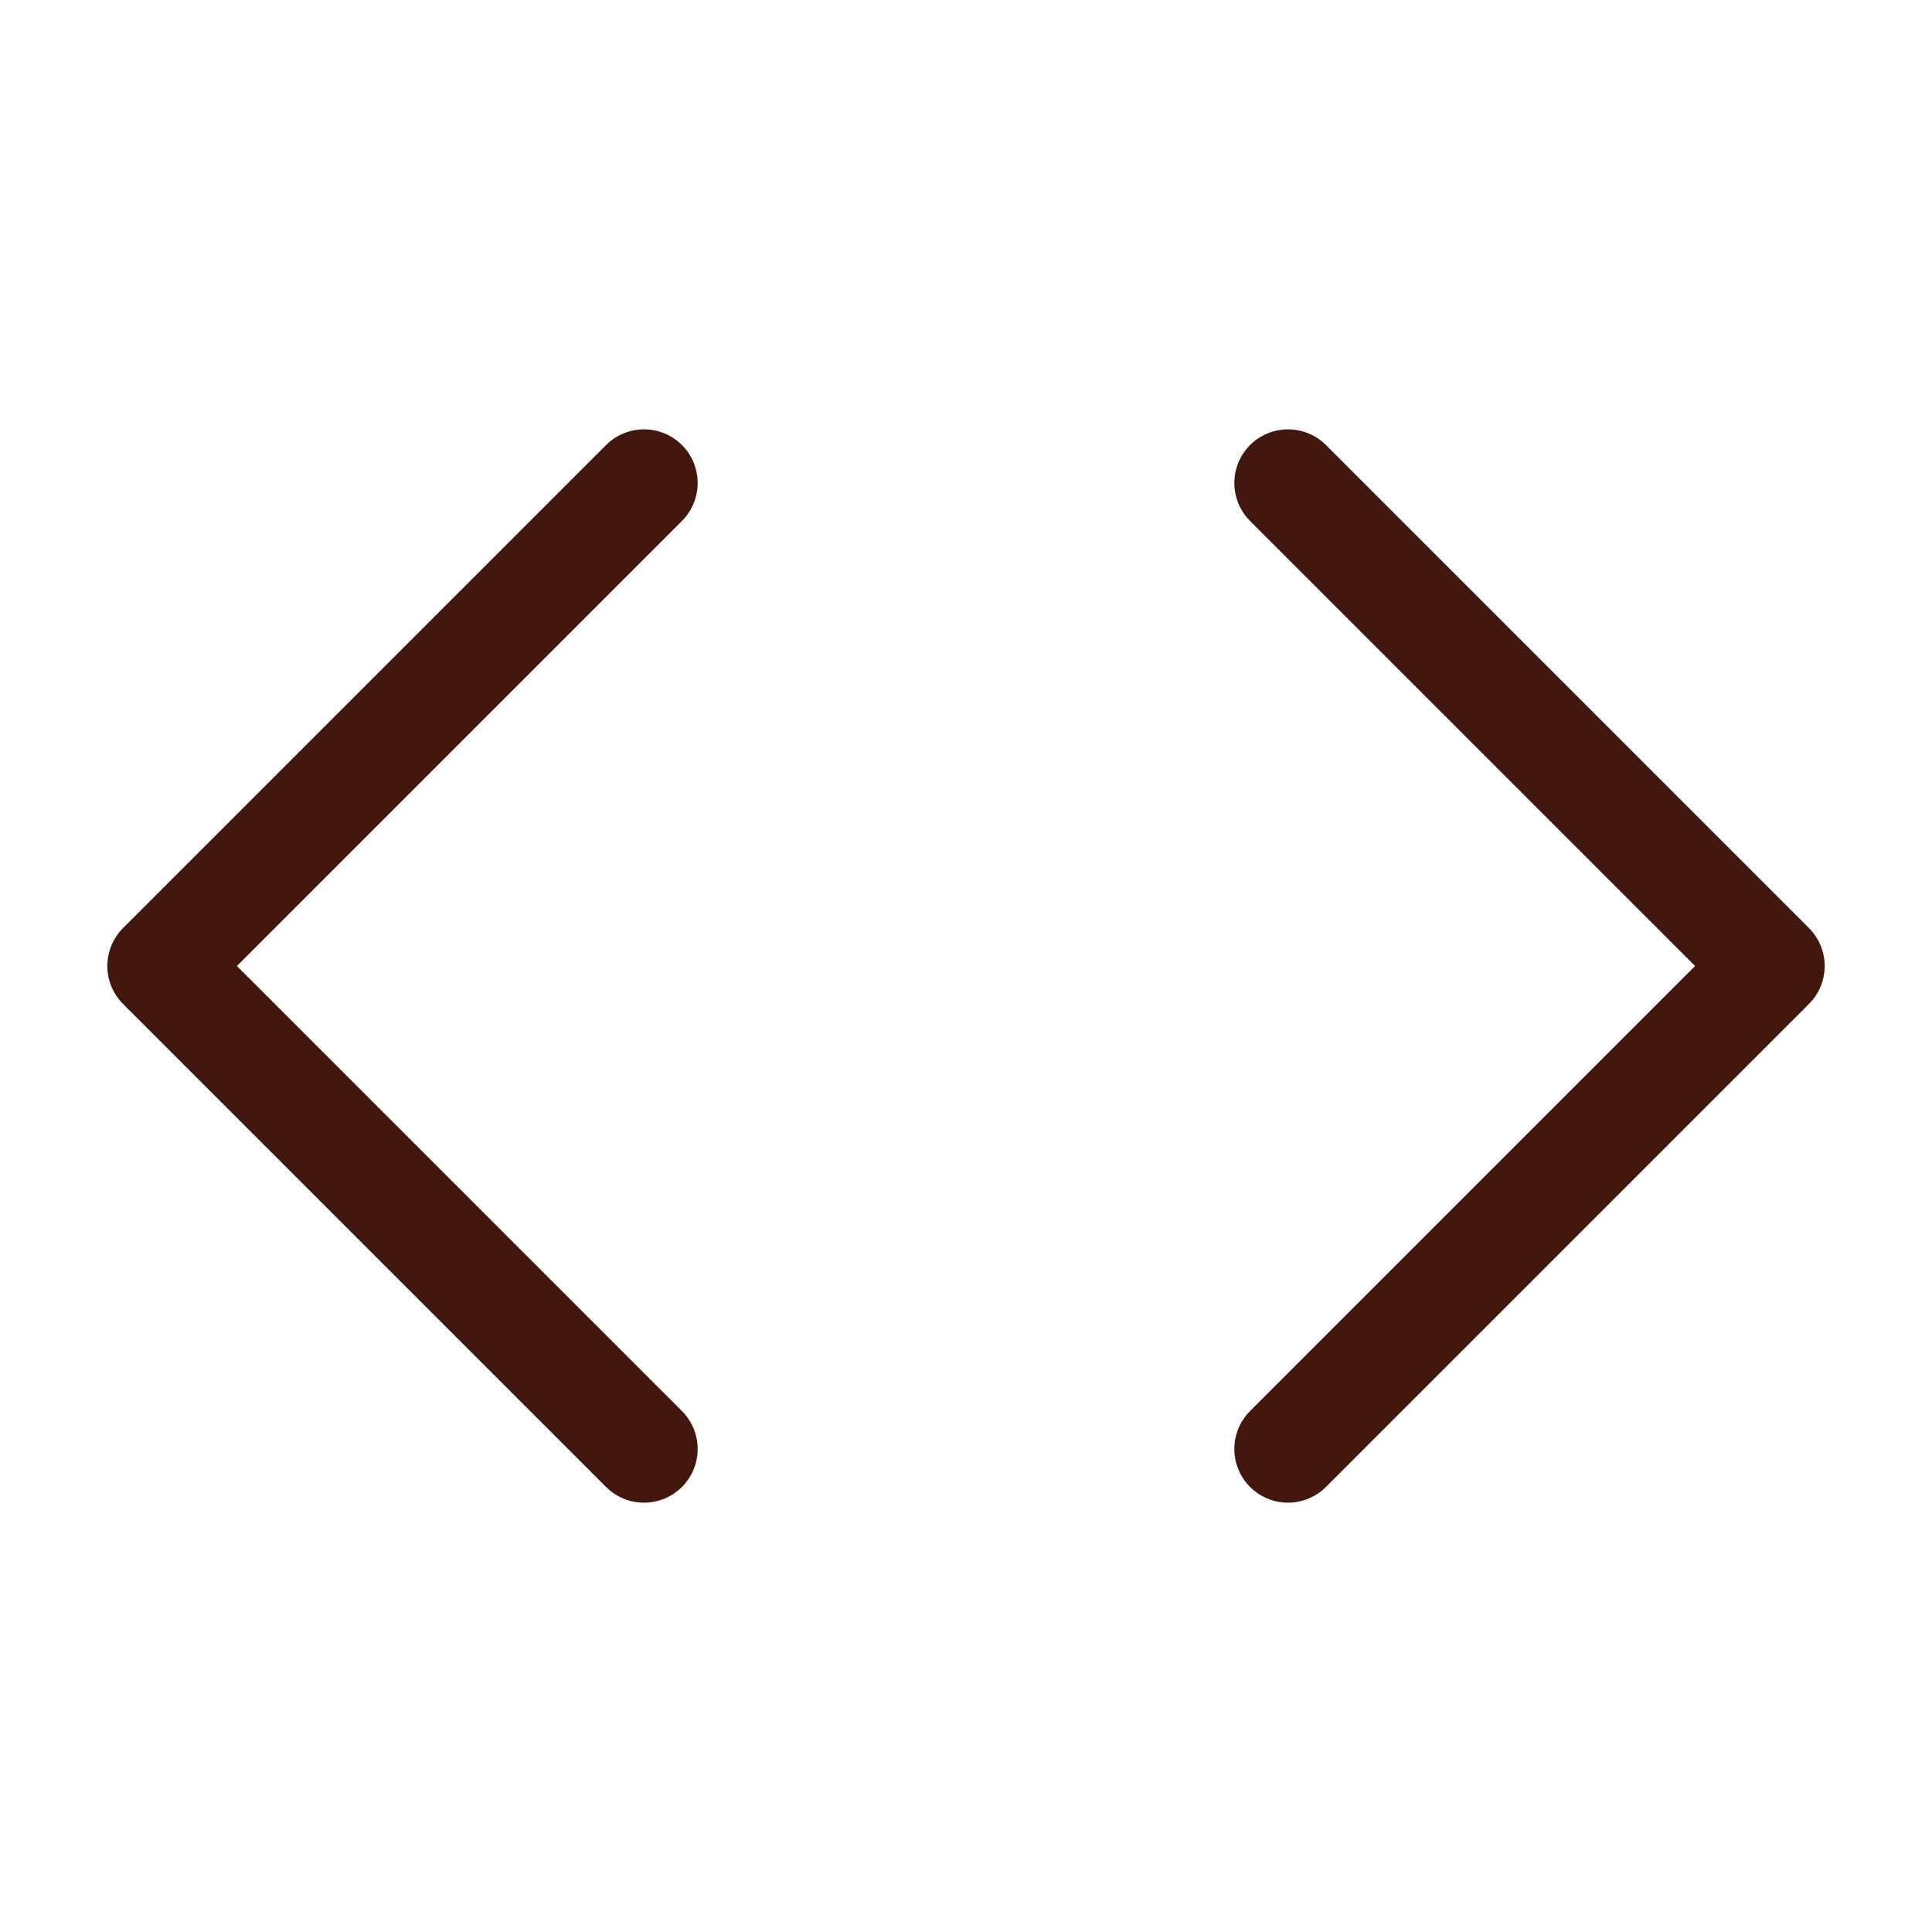
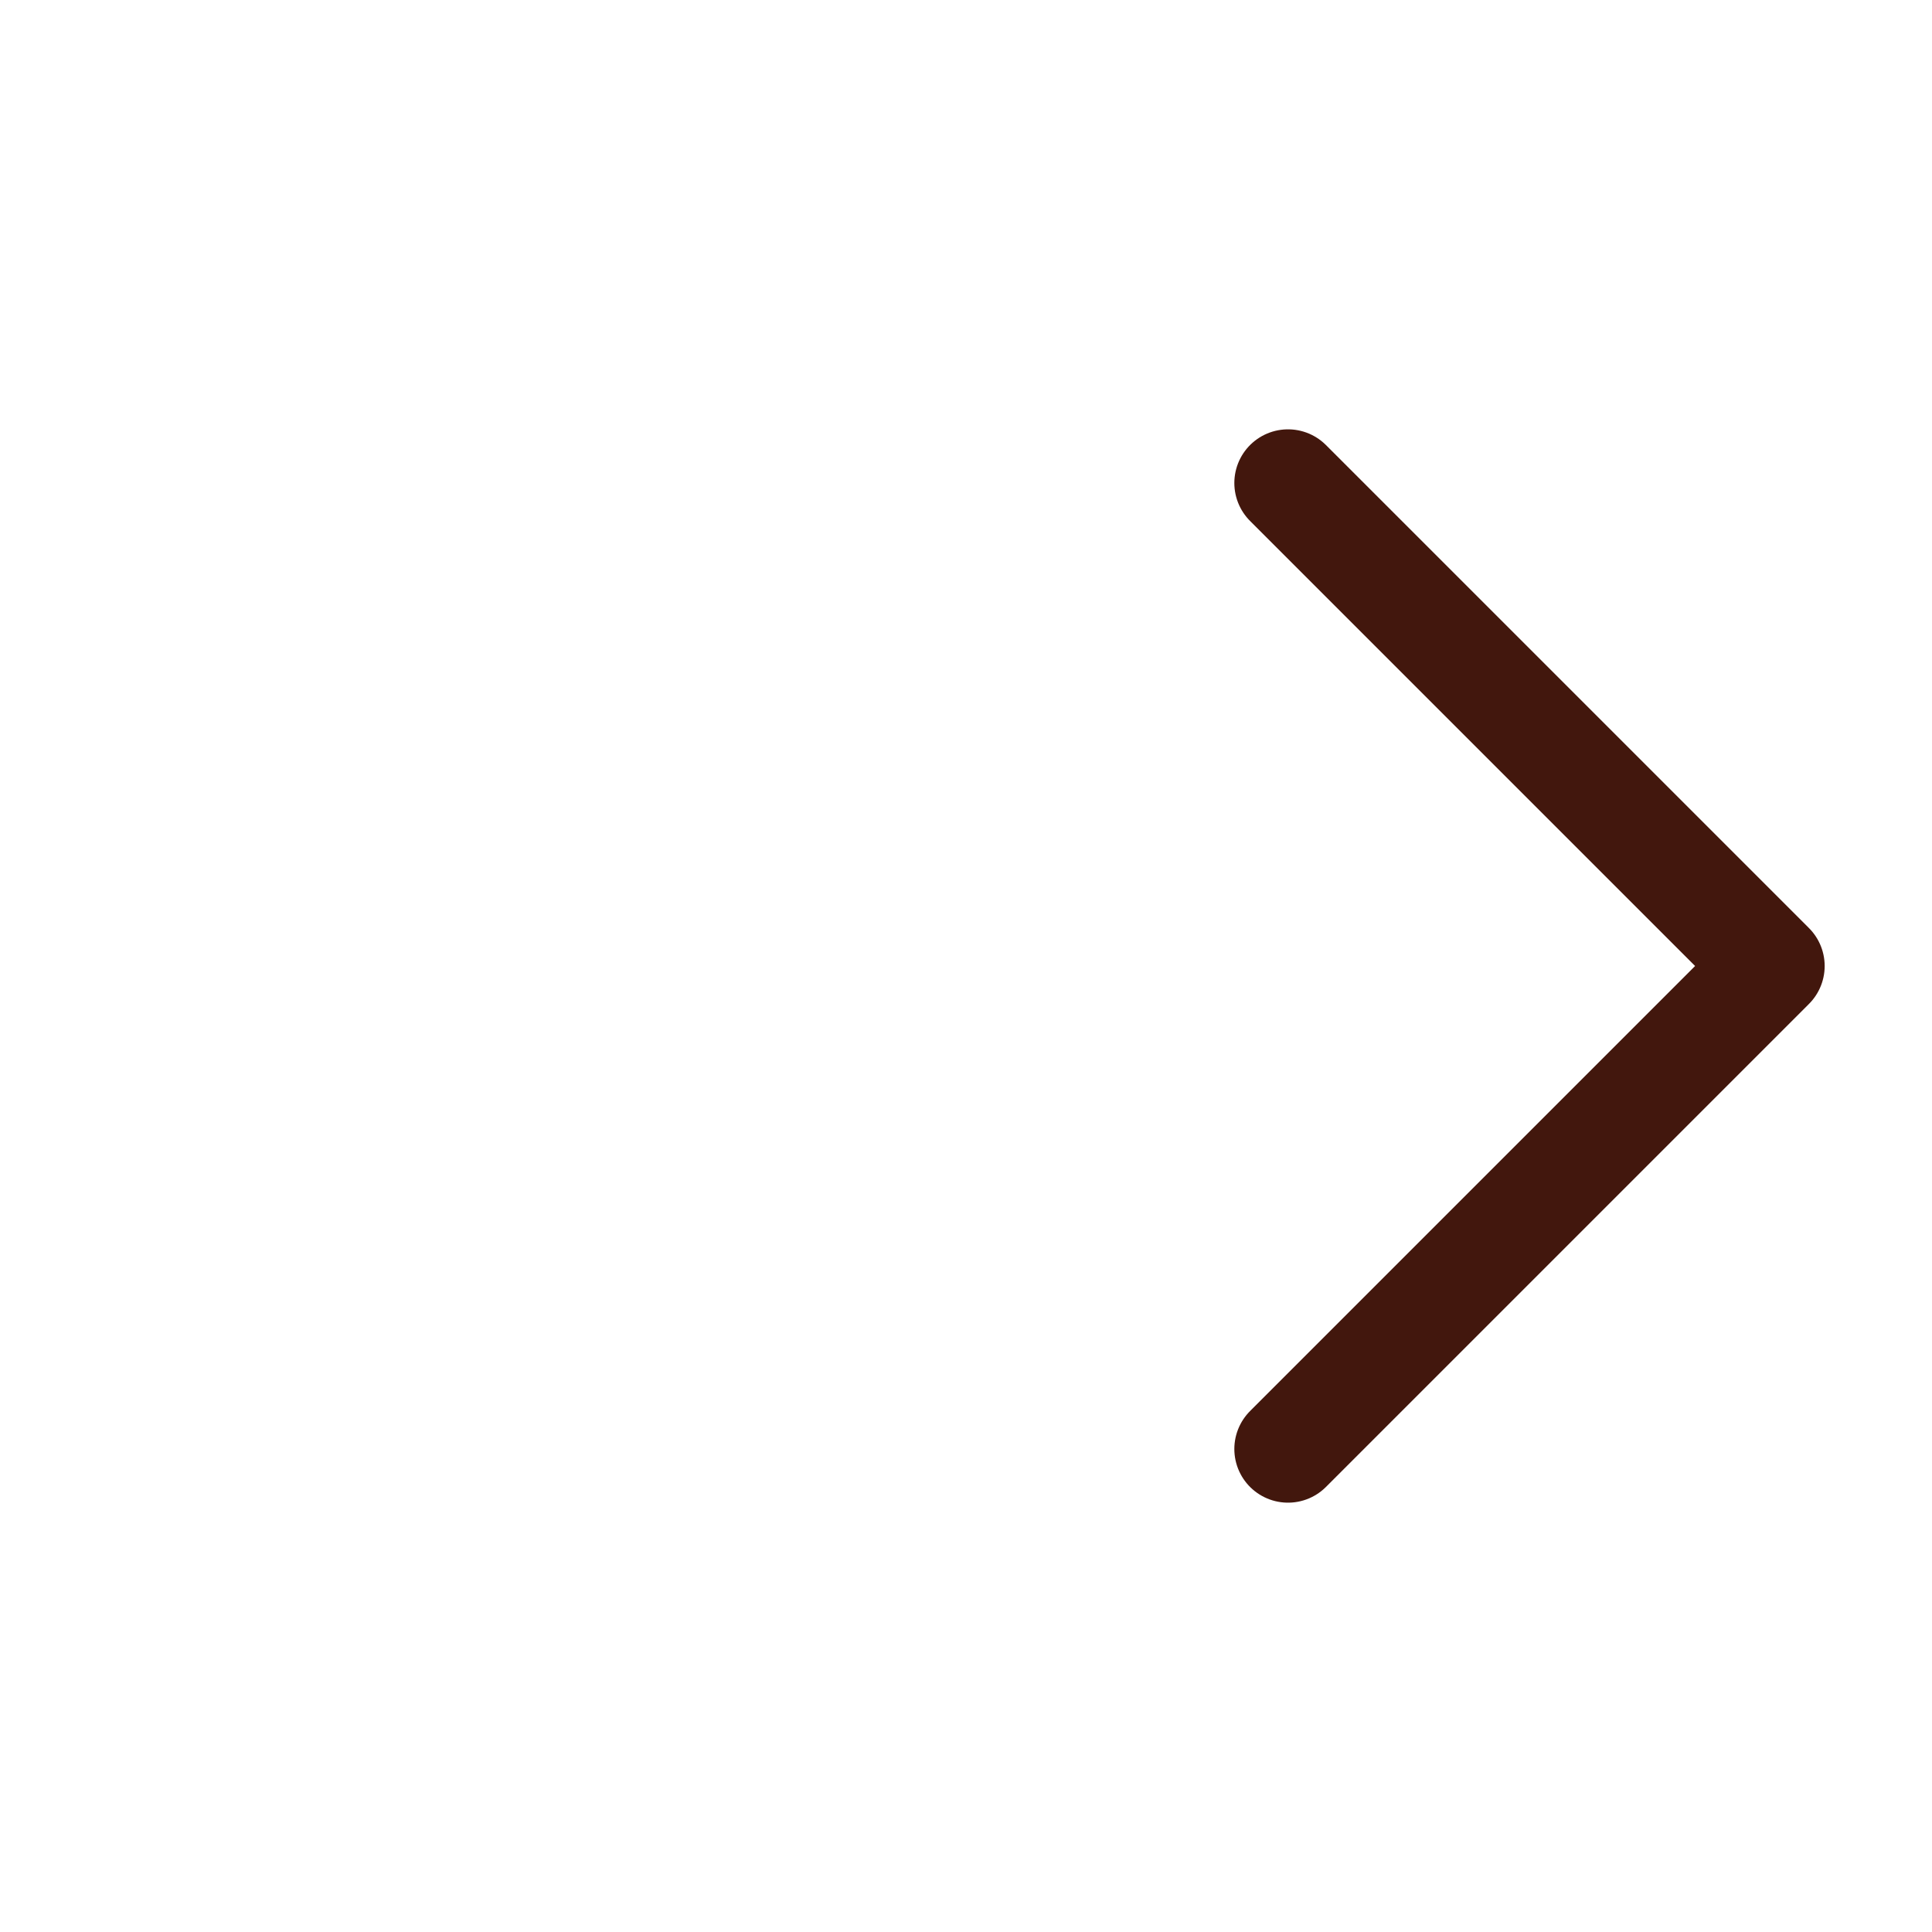
<svg xmlns="http://www.w3.org/2000/svg" width="36" height="36" viewBox="0 0 36 36" fill="none">
  <path d="M24 27L33 18L24 9" stroke="#42170D" stroke-width="2" stroke-linecap="round" stroke-linejoin="round" />
-   <path d="M12 9L3 18L12 27" stroke="#42170D" stroke-width="2" stroke-linecap="round" stroke-linejoin="round" />
</svg>